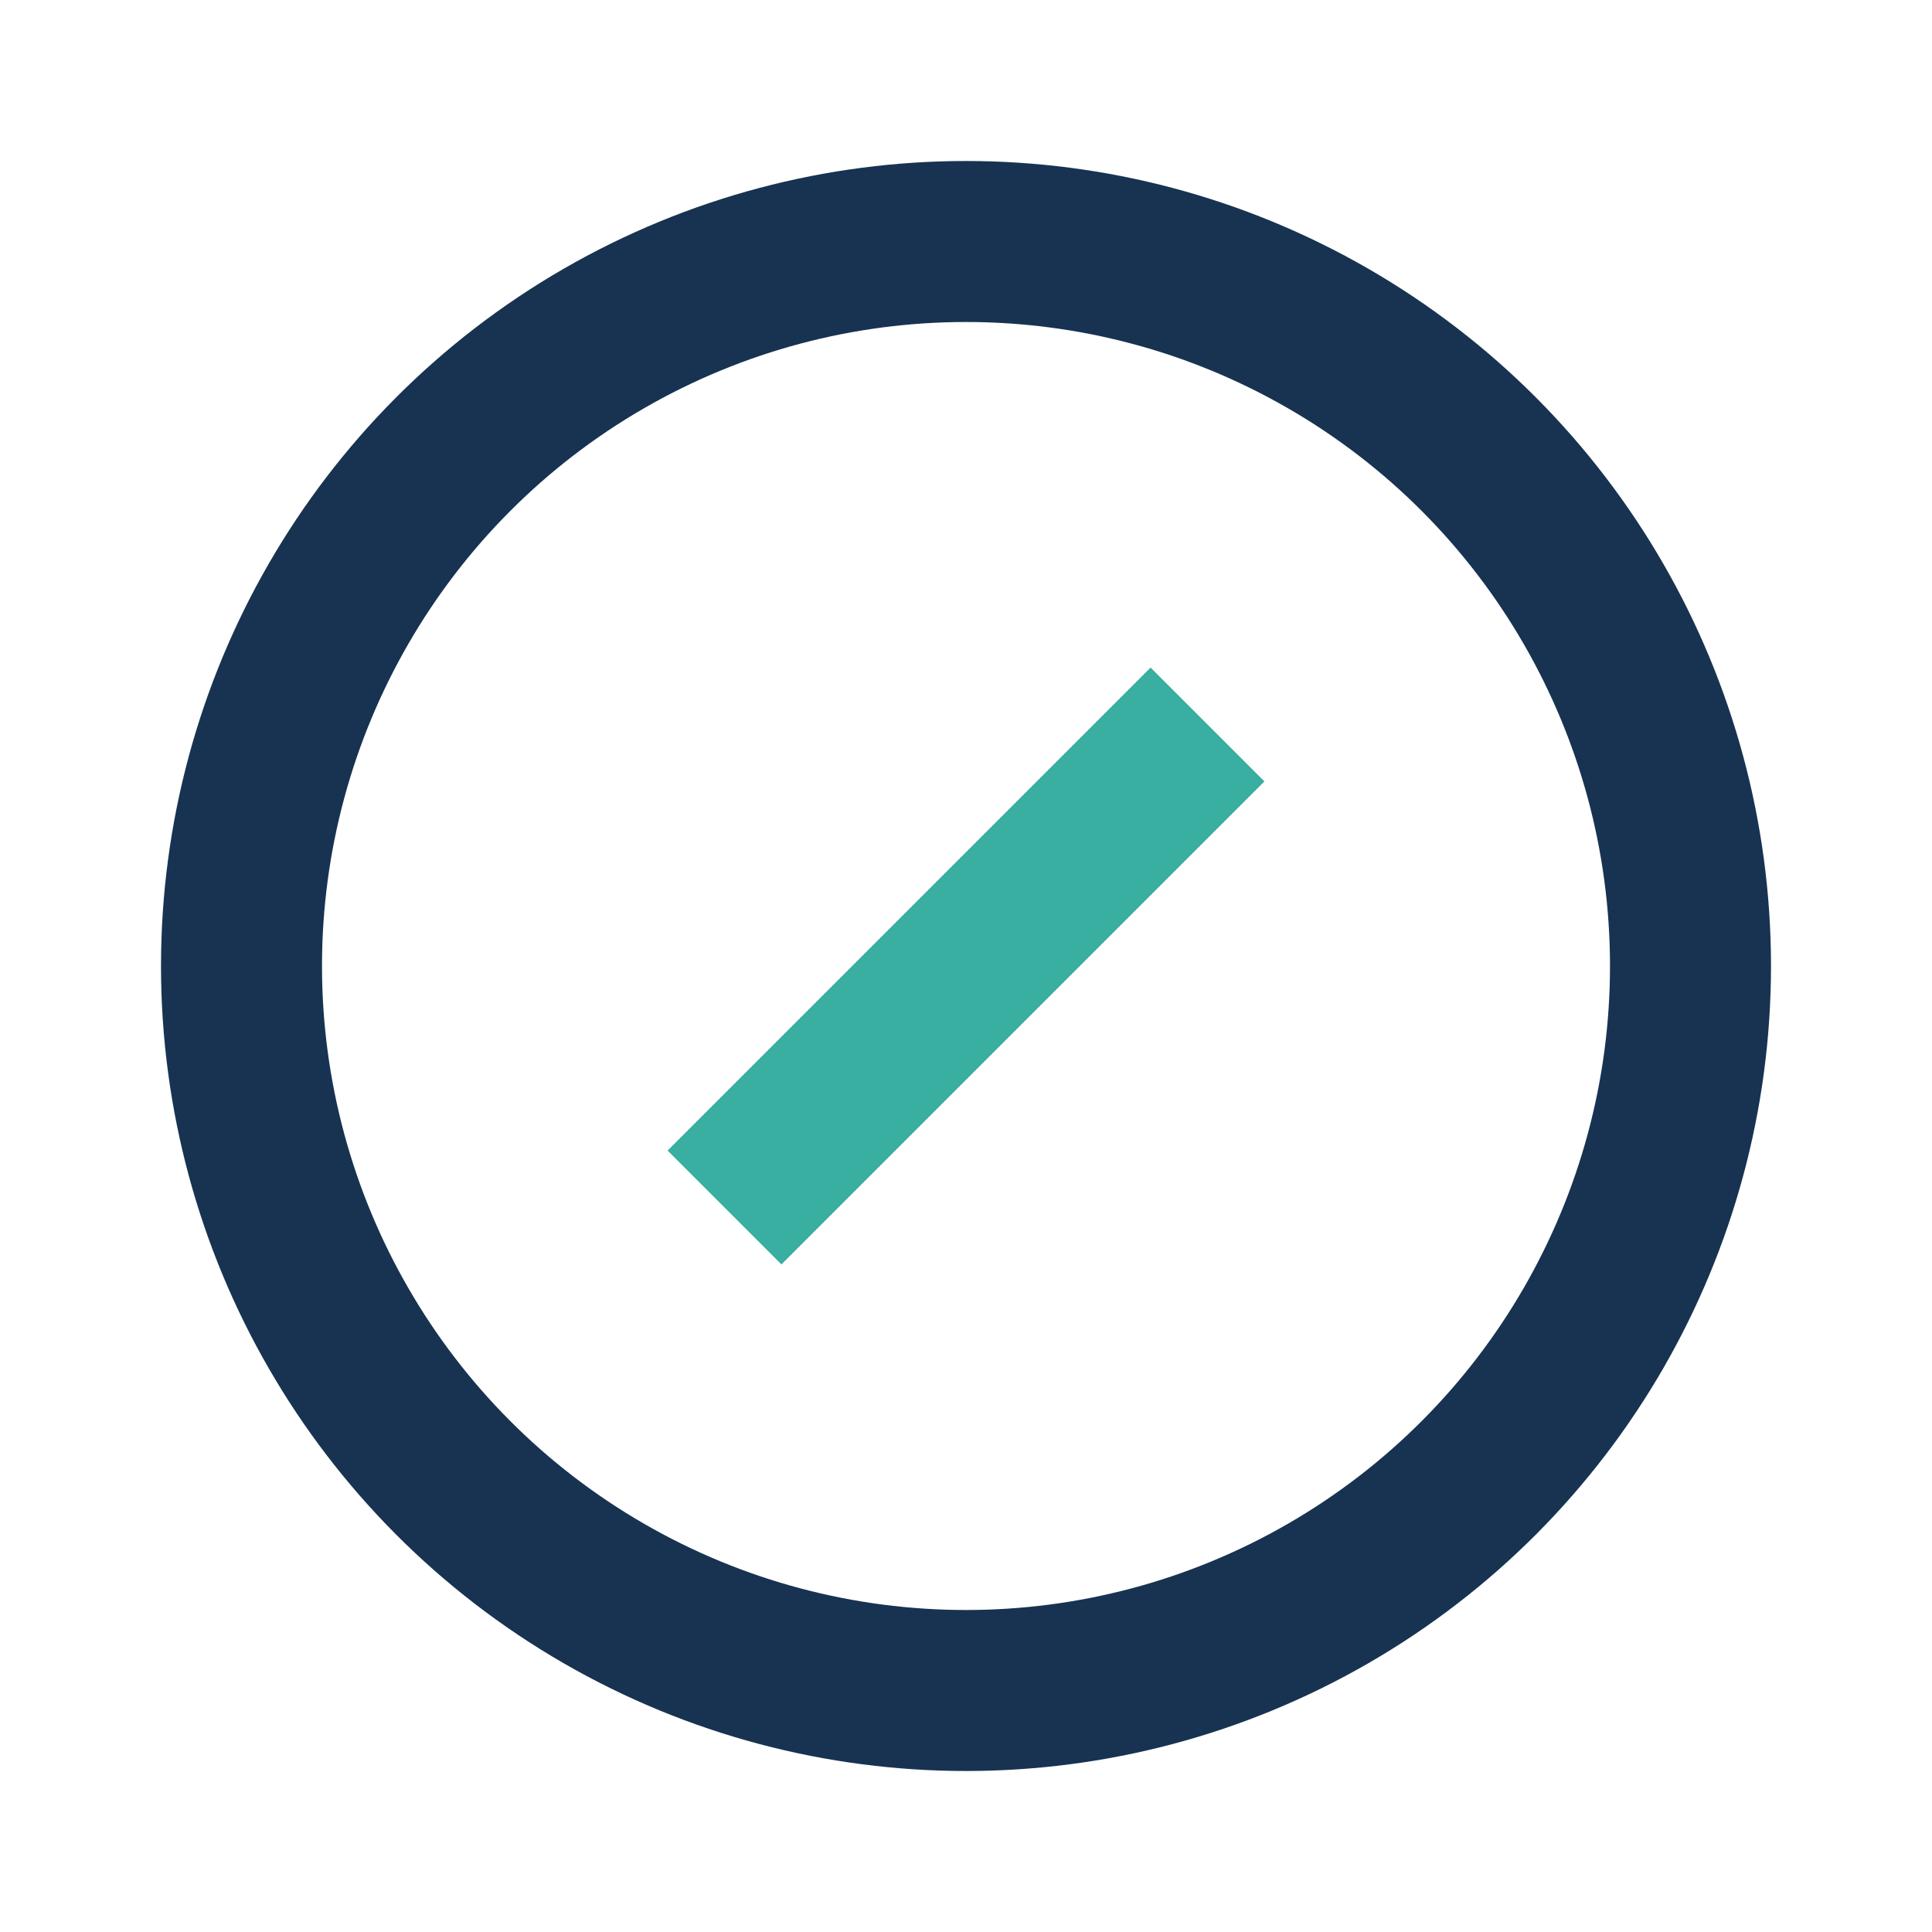
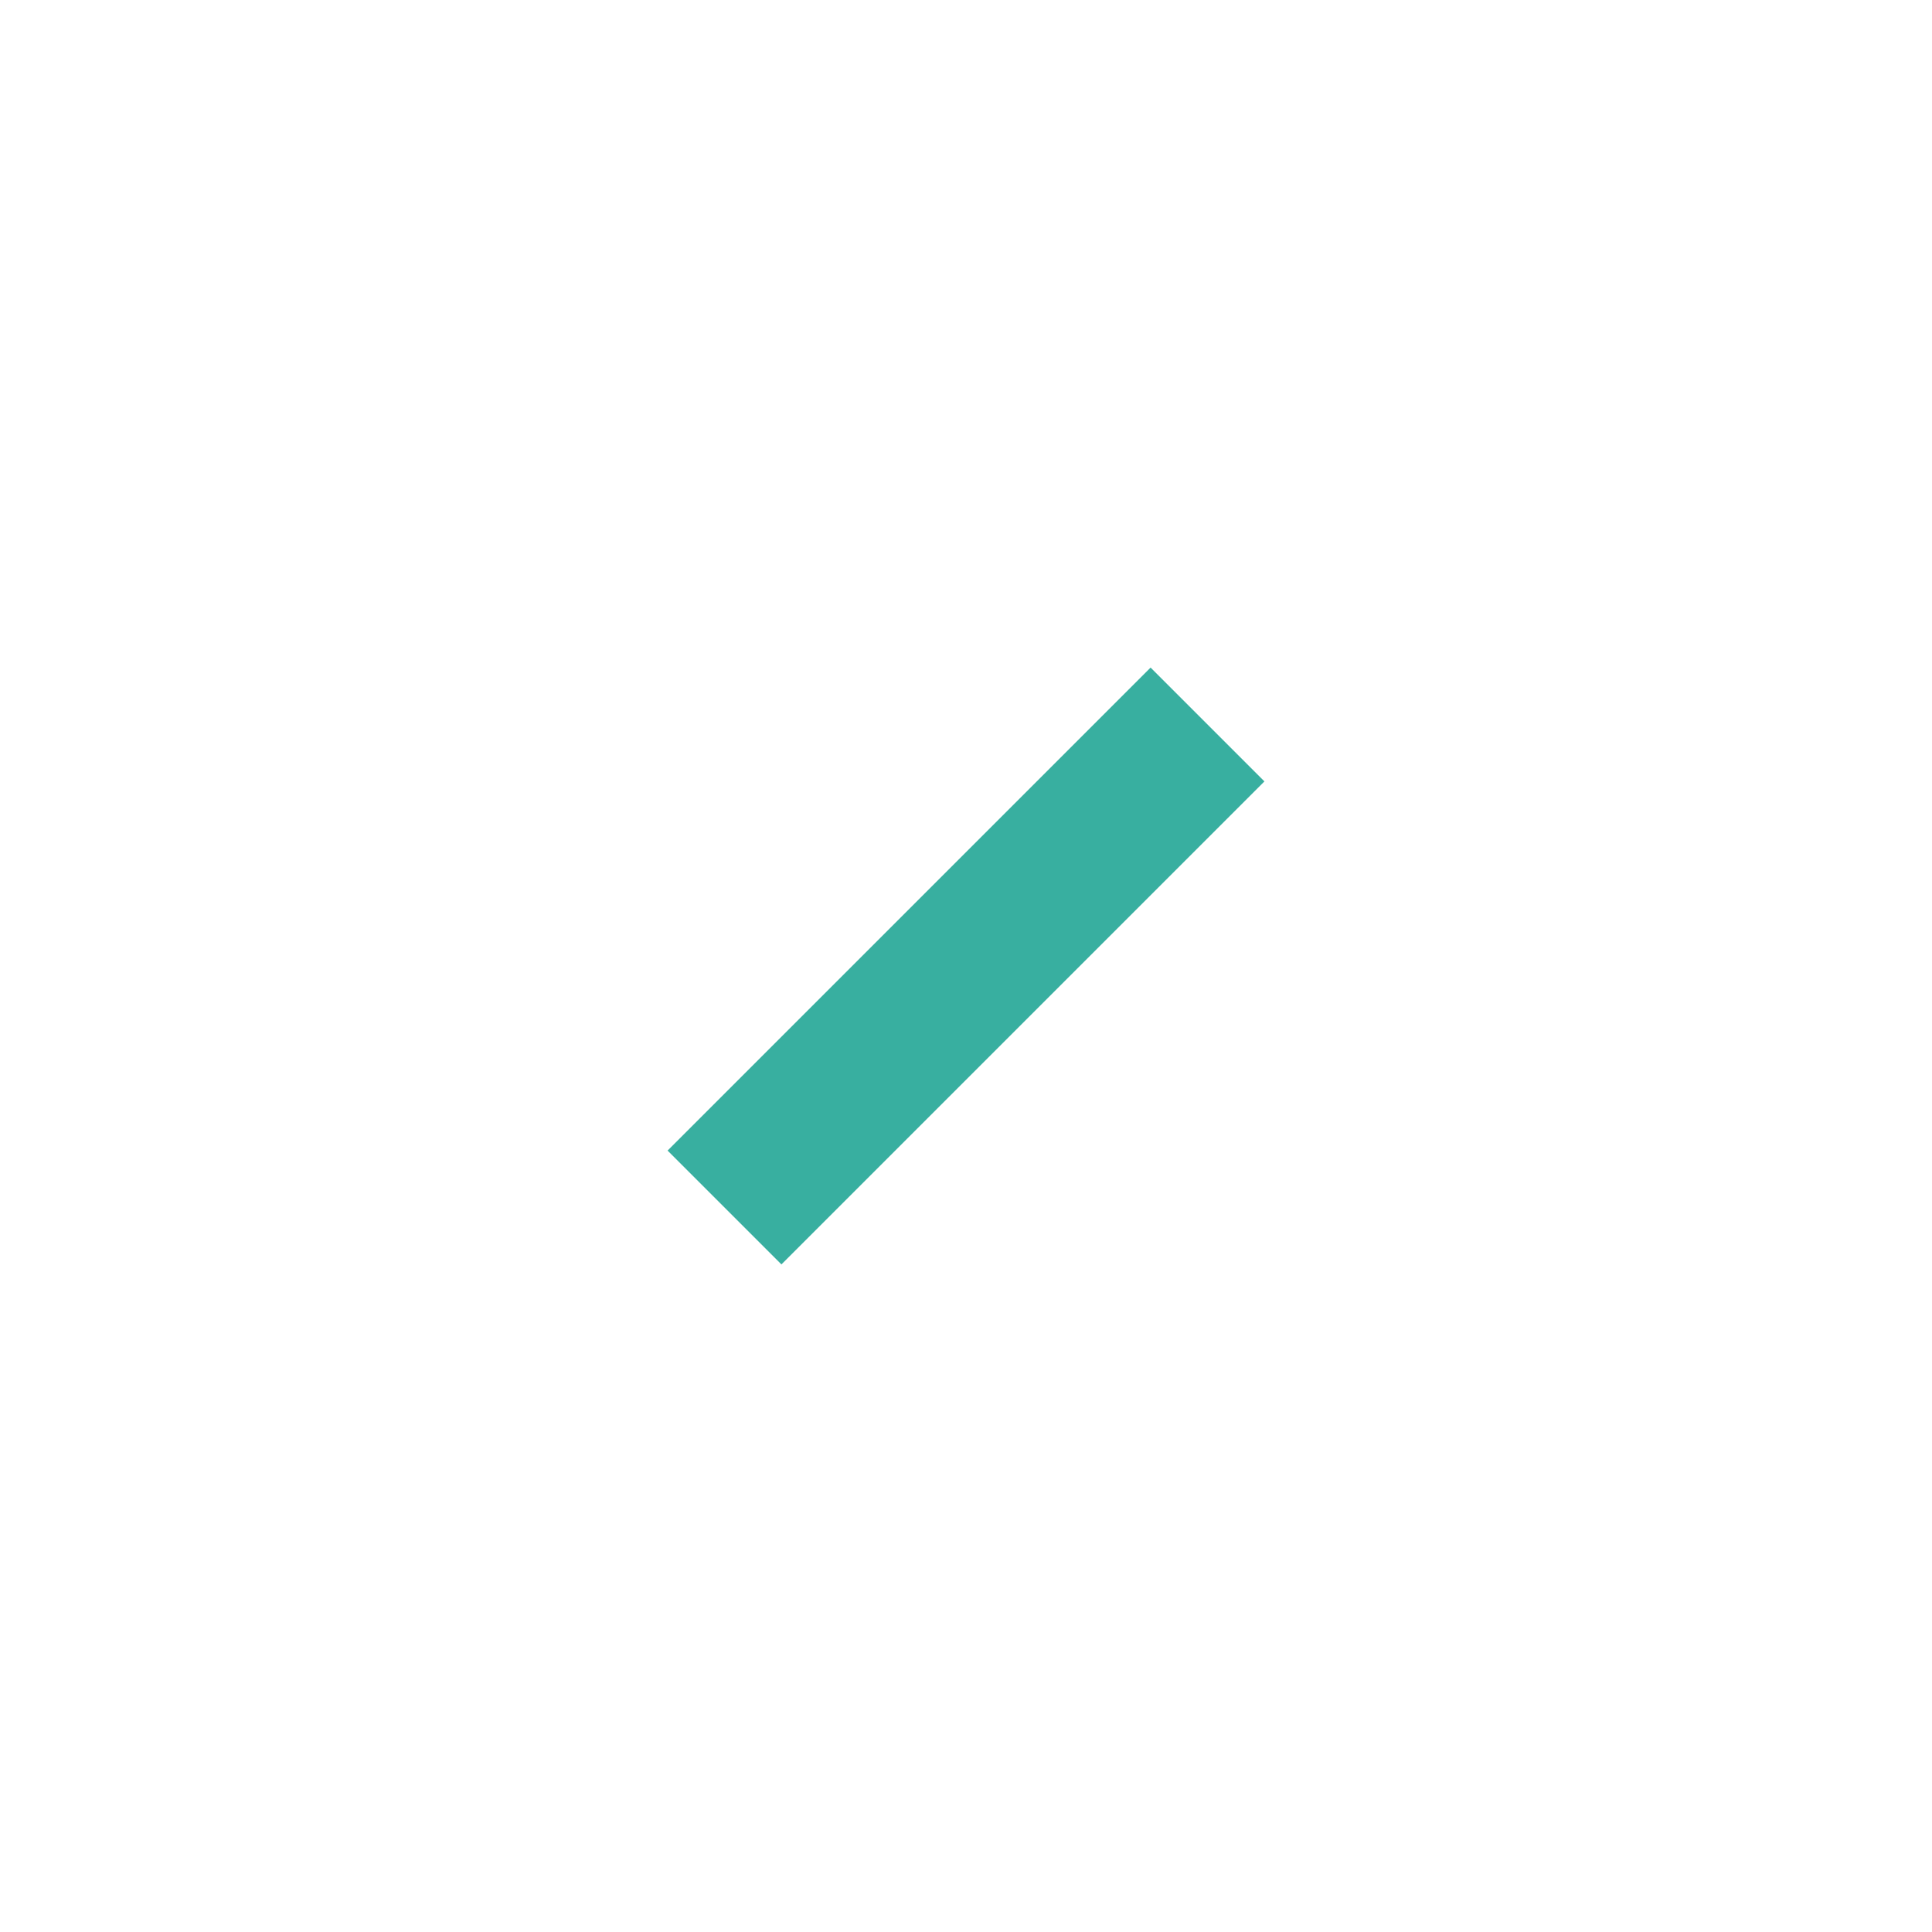
<svg xmlns="http://www.w3.org/2000/svg" width="24" height="24">
-   <circle cx="12" cy="12" r="9" fill="none" stroke="#173351" stroke-width="2" />
  <path d="M15 9l-6 6" stroke="#38AFA0" stroke-width="2" />
</svg>